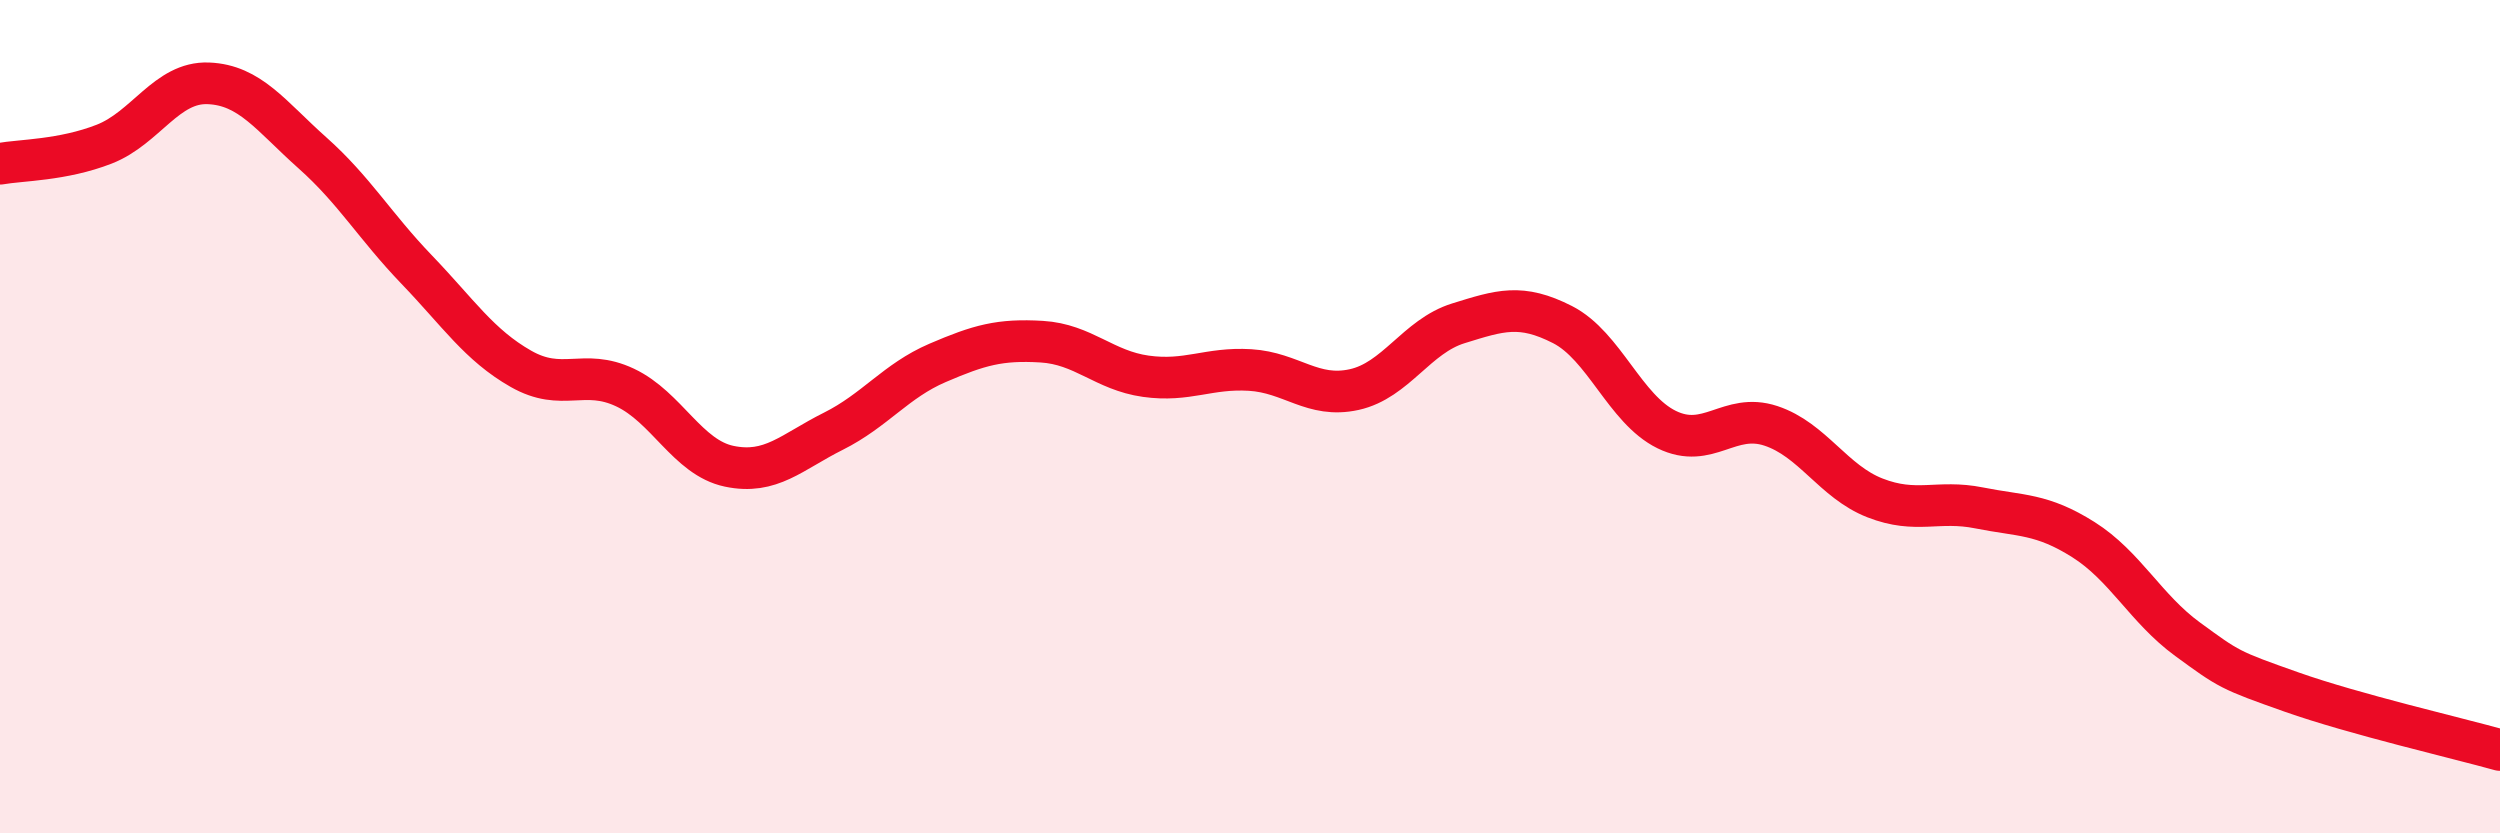
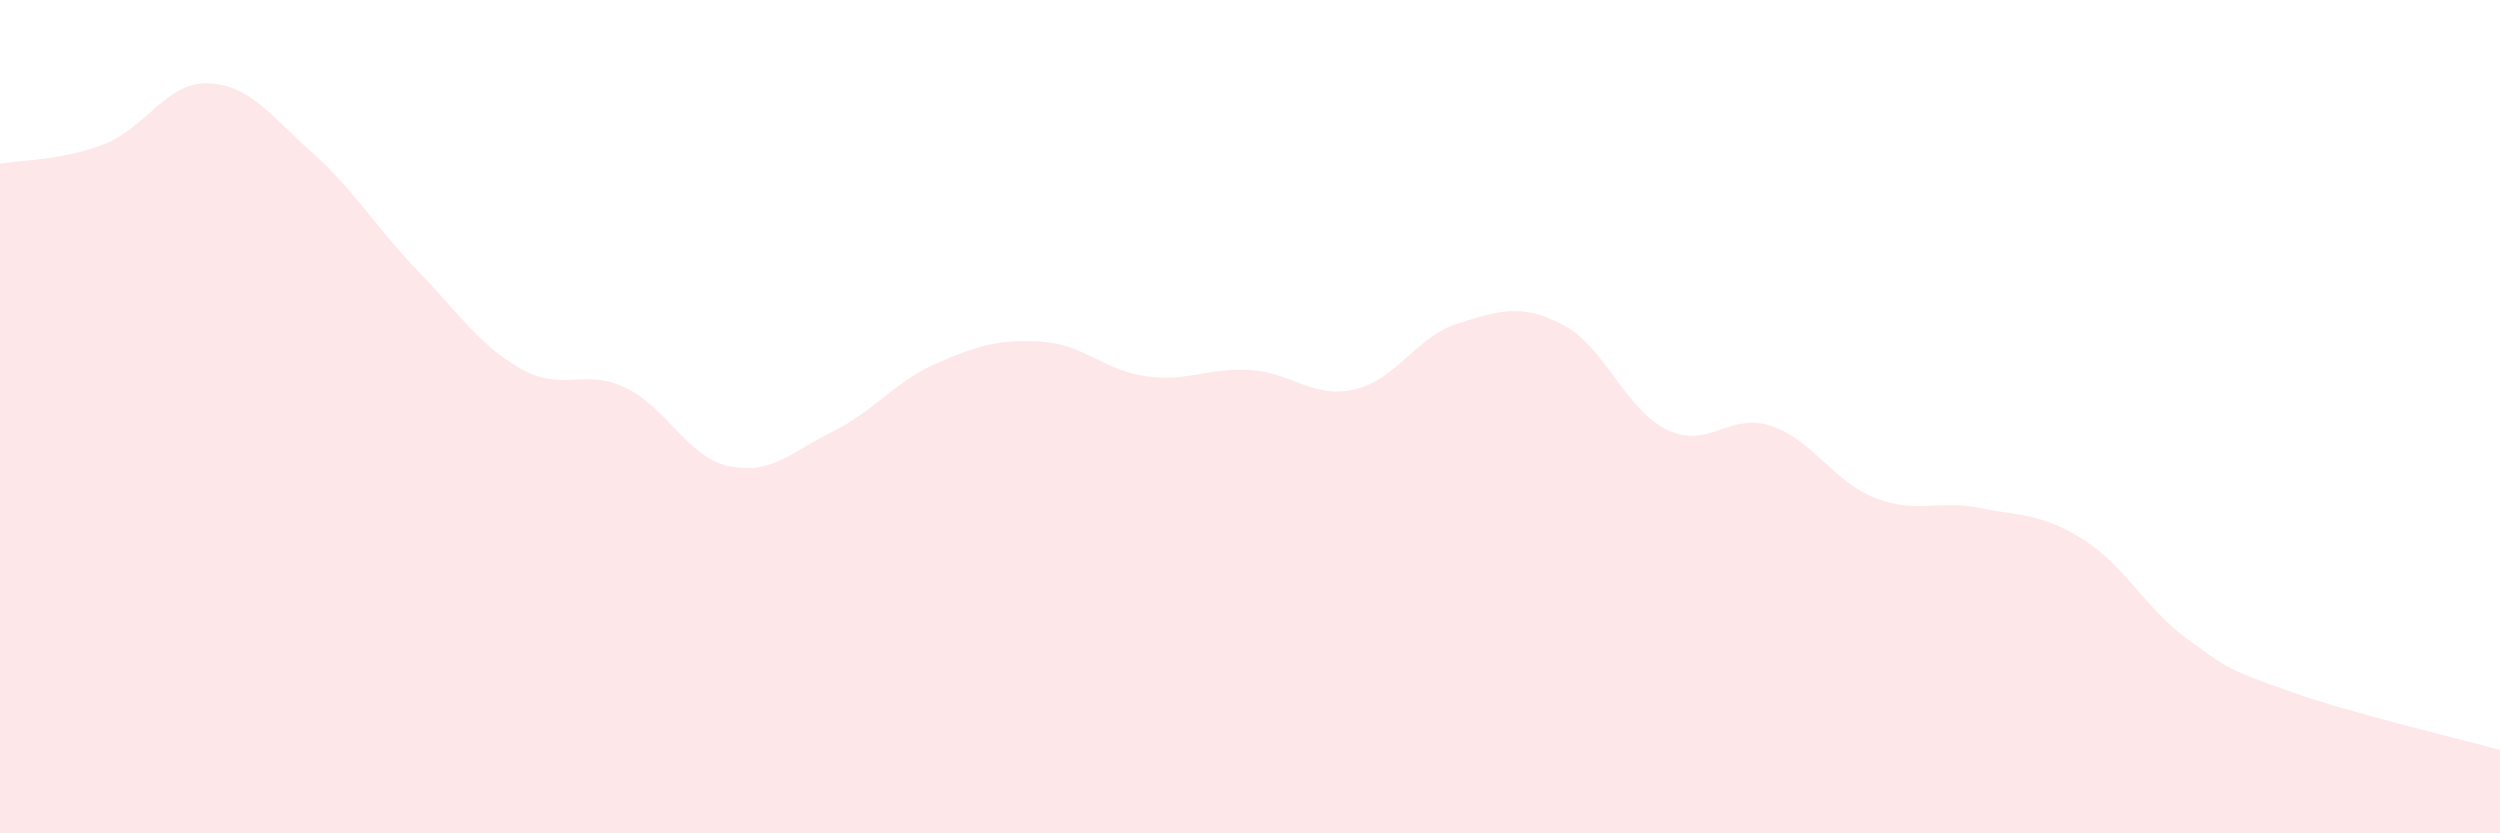
<svg xmlns="http://www.w3.org/2000/svg" width="60" height="20" viewBox="0 0 60 20">
  <path d="M 0,3.93 C 0.5,3.84 1.5,3.85 2.5,3.46 C 3.5,3.07 4,1.96 5,2 C 6,2.04 6.5,2.78 7.5,3.67 C 8.5,4.56 9,5.43 10,6.47 C 11,7.51 11.5,8.28 12.5,8.85 C 13.5,9.42 14,8.83 15,9.3 C 16,9.77 16.5,10.98 17.5,11.19 C 18.5,11.4 19,10.85 20,10.35 C 21,9.85 21.5,9.14 22.5,8.71 C 23.5,8.28 24,8.14 25,8.2 C 26,8.26 26.5,8.89 27.5,9.03 C 28.5,9.17 29,8.82 30,8.88 C 31,8.94 31.5,9.57 32.5,9.35 C 33.5,9.13 34,8.07 35,7.76 C 36,7.45 36.5,7.28 37.5,7.79 C 38.5,8.3 39,9.82 40,10.31 C 41,10.8 41.5,9.89 42.5,10.22 C 43.5,10.55 44,11.56 45,11.95 C 46,12.34 46.5,11.99 47.5,12.19 C 48.5,12.39 49,12.32 50,12.95 C 51,13.58 51.5,14.61 52.5,15.34 C 53.5,16.07 53.5,16.08 55,16.61 C 56.5,17.14 59,17.72 60,18L60 20L0 20Z" fill="#EB0A25" opacity="0.1" stroke-linecap="round" stroke-linejoin="round" />
-   <path d="M 0,3.93 C 0.5,3.84 1.5,3.85 2.5,3.46 C 3.5,3.07 4,1.96 5,2 C 6,2.04 6.5,2.78 7.5,3.67 C 8.5,4.56 9,5.43 10,6.47 C 11,7.51 11.5,8.28 12.5,8.85 C 13.5,9.42 14,8.83 15,9.3 C 16,9.77 16.5,10.98 17.5,11.19 C 18.5,11.4 19,10.85 20,10.35 C 21,9.85 21.5,9.14 22.5,8.71 C 23.5,8.28 24,8.14 25,8.2 C 26,8.26 26.5,8.89 27.5,9.03 C 28.5,9.17 29,8.82 30,8.88 C 31,8.94 31.5,9.57 32.5,9.35 C 33.5,9.13 34,8.07 35,7.76 C 36,7.45 36.5,7.28 37.5,7.79 C 38.5,8.3 39,9.82 40,10.31 C 41,10.8 41.5,9.89 42.5,10.22 C 43.5,10.55 44,11.56 45,11.95 C 46,12.34 46.5,11.99 47.5,12.19 C 48.5,12.39 49,12.32 50,12.95 C 51,13.58 51.5,14.61 52.5,15.34 C 53.5,16.07 53.5,16.08 55,16.61 C 56.5,17.14 59,17.72 60,18" stroke="#EB0A25" stroke-width="1" fill="none" stroke-linecap="round" stroke-linejoin="round" />
</svg>